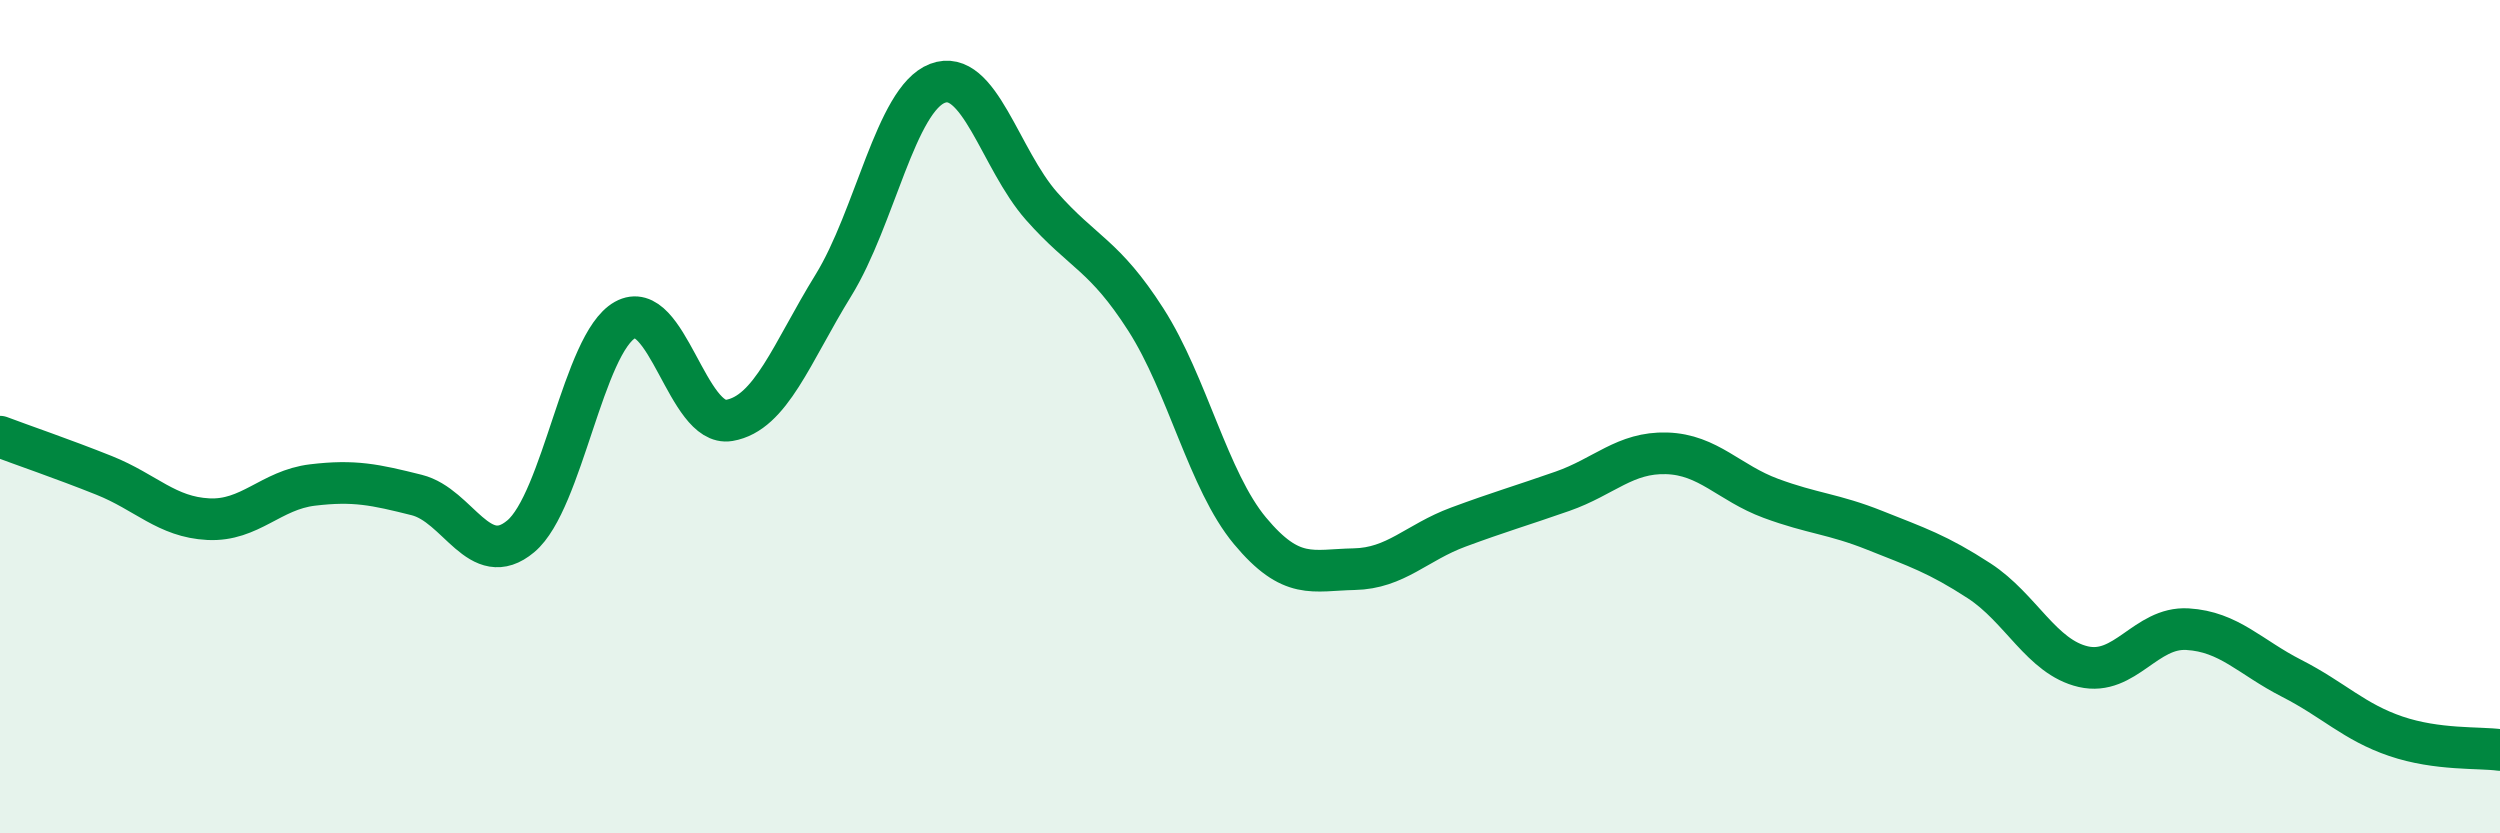
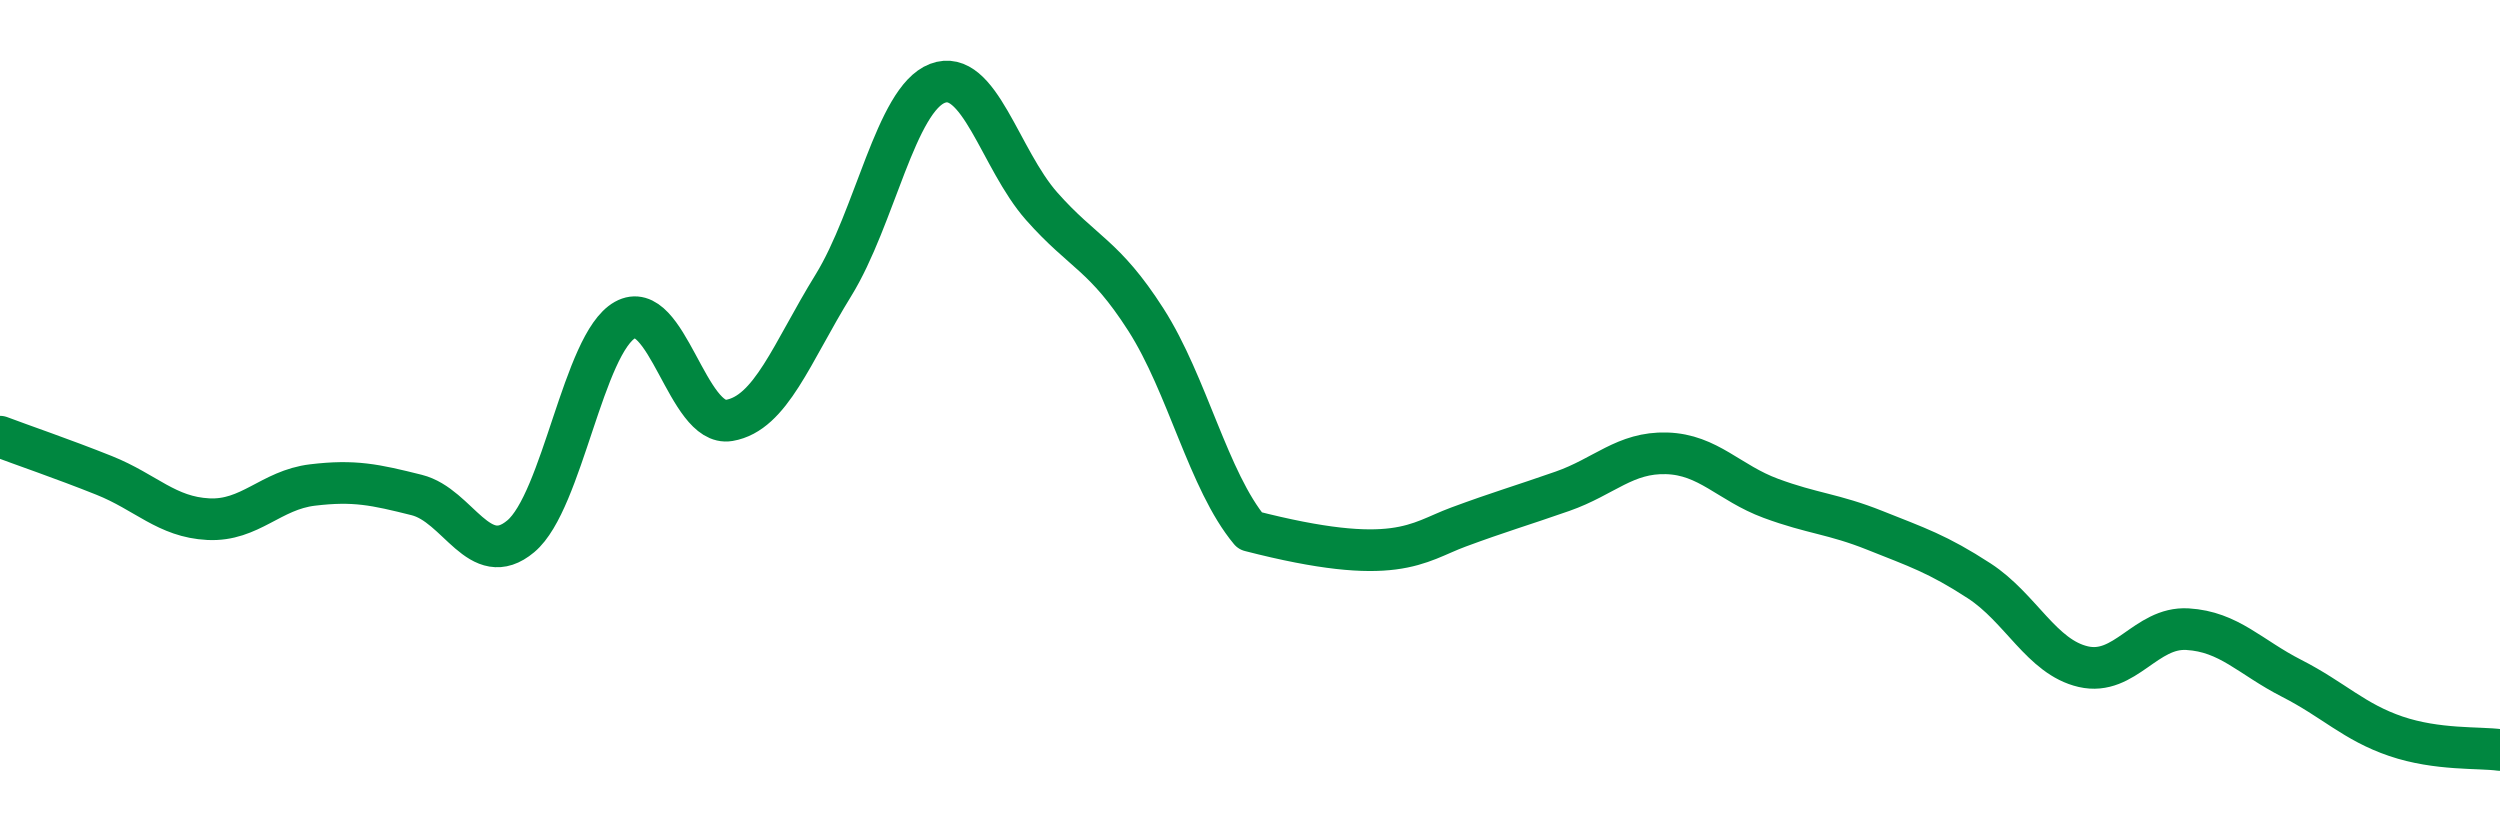
<svg xmlns="http://www.w3.org/2000/svg" width="60" height="20" viewBox="0 0 60 20">
-   <path d="M 0,10.48 C 0.5,10.67 1.5,11.01 2.5,11.41 C 3.5,11.81 4,12.41 5,12.46 C 6,12.51 6.5,11.76 7.5,11.64 C 8.5,11.52 9,11.63 10,11.88 C 11,12.13 11.5,13.71 12.5,12.87 C 13.5,12.03 14,8.24 15,7.68 C 16,7.12 16.5,10.26 17.5,10.09 C 18.5,9.92 19,8.47 20,6.85 C 21,5.23 21.5,2.38 22.5,2 C 23.5,1.62 24,3.82 25,4.95 C 26,6.08 26.5,6.11 27.5,7.67 C 28.5,9.23 29,11.54 30,12.74 C 31,13.94 31.5,13.68 32.5,13.66 C 33.5,13.64 34,13.02 35,12.65 C 36,12.28 36.5,12.14 37.5,11.79 C 38.5,11.44 39,10.85 40,10.88 C 41,10.91 41.5,11.59 42.5,11.96 C 43.5,12.33 44,12.33 45,12.73 C 46,13.13 46.5,13.29 47.5,13.94 C 48.5,14.59 49,15.77 50,16 C 51,16.23 51.5,15.04 52.5,15.1 C 53.5,15.16 54,15.77 55,16.28 C 56,16.79 56.5,17.33 57.5,17.67 C 58.5,18.01 59.5,17.93 60,18L60 20L0 20Z" fill="#008740" opacity="0.1" stroke-linecap="round" stroke-linejoin="round" />
-   <path d="M 0,10.48 C 0.5,10.67 1.5,11.01 2.5,11.41 C 3.5,11.81 4,12.41 5,12.46 C 6,12.51 6.5,11.76 7.5,11.64 C 8.5,11.52 9,11.63 10,11.88 C 11,12.13 11.5,13.71 12.5,12.87 C 13.5,12.03 14,8.24 15,7.68 C 16,7.12 16.5,10.26 17.5,10.09 C 18.5,9.92 19,8.47 20,6.85 C 21,5.23 21.5,2.38 22.5,2 C 23.5,1.62 24,3.82 25,4.95 C 26,6.08 26.5,6.11 27.5,7.67 C 28.5,9.23 29,11.54 30,12.74 C 31,13.94 31.5,13.68 32.5,13.66 C 33.5,13.64 34,13.02 35,12.65 C 36,12.28 36.5,12.14 37.5,11.79 C 38.5,11.44 39,10.85 40,10.88 C 41,10.91 41.5,11.59 42.5,11.96 C 43.5,12.33 44,12.33 45,12.73 C 46,13.13 46.5,13.29 47.5,13.94 C 48.5,14.59 49,15.77 50,16 C 51,16.23 51.5,15.04 52.5,15.1 C 53.5,15.16 54,15.77 55,16.28 C 56,16.79 56.5,17.33 57.5,17.67 C 58.5,18.01 59.5,17.93 60,18" stroke="#008740" stroke-width="1" fill="none" stroke-linecap="round" stroke-linejoin="round" />
+   <path d="M 0,10.48 C 0.5,10.67 1.5,11.01 2.5,11.41 C 3.5,11.81 4,12.41 5,12.46 C 6,12.51 6.5,11.76 7.5,11.64 C 8.5,11.52 9,11.63 10,11.88 C 11,12.13 11.5,13.71 12.5,12.87 C 13.5,12.03 14,8.24 15,7.68 C 16,7.12 16.5,10.26 17.5,10.09 C 18.5,9.92 19,8.47 20,6.85 C 21,5.23 21.5,2.38 22.5,2 C 23.5,1.62 24,3.82 25,4.95 C 26,6.08 26.5,6.11 27.5,7.67 C 28.5,9.23 29,11.54 30,12.74 C 33.5,13.64 34,13.02 35,12.65 C 36,12.28 36.5,12.14 37.5,11.79 C 38.5,11.44 39,10.85 40,10.88 C 41,10.91 41.5,11.59 42.5,11.96 C 43.5,12.33 44,12.33 45,12.73 C 46,13.13 46.5,13.29 47.5,13.94 C 48.5,14.59 49,15.77 50,16 C 51,16.23 51.5,15.04 52.5,15.1 C 53.5,15.16 54,15.77 55,16.28 C 56,16.79 56.5,17.33 57.5,17.67 C 58.5,18.01 59.5,17.93 60,18" stroke="#008740" stroke-width="1" fill="none" stroke-linecap="round" stroke-linejoin="round" />
</svg>